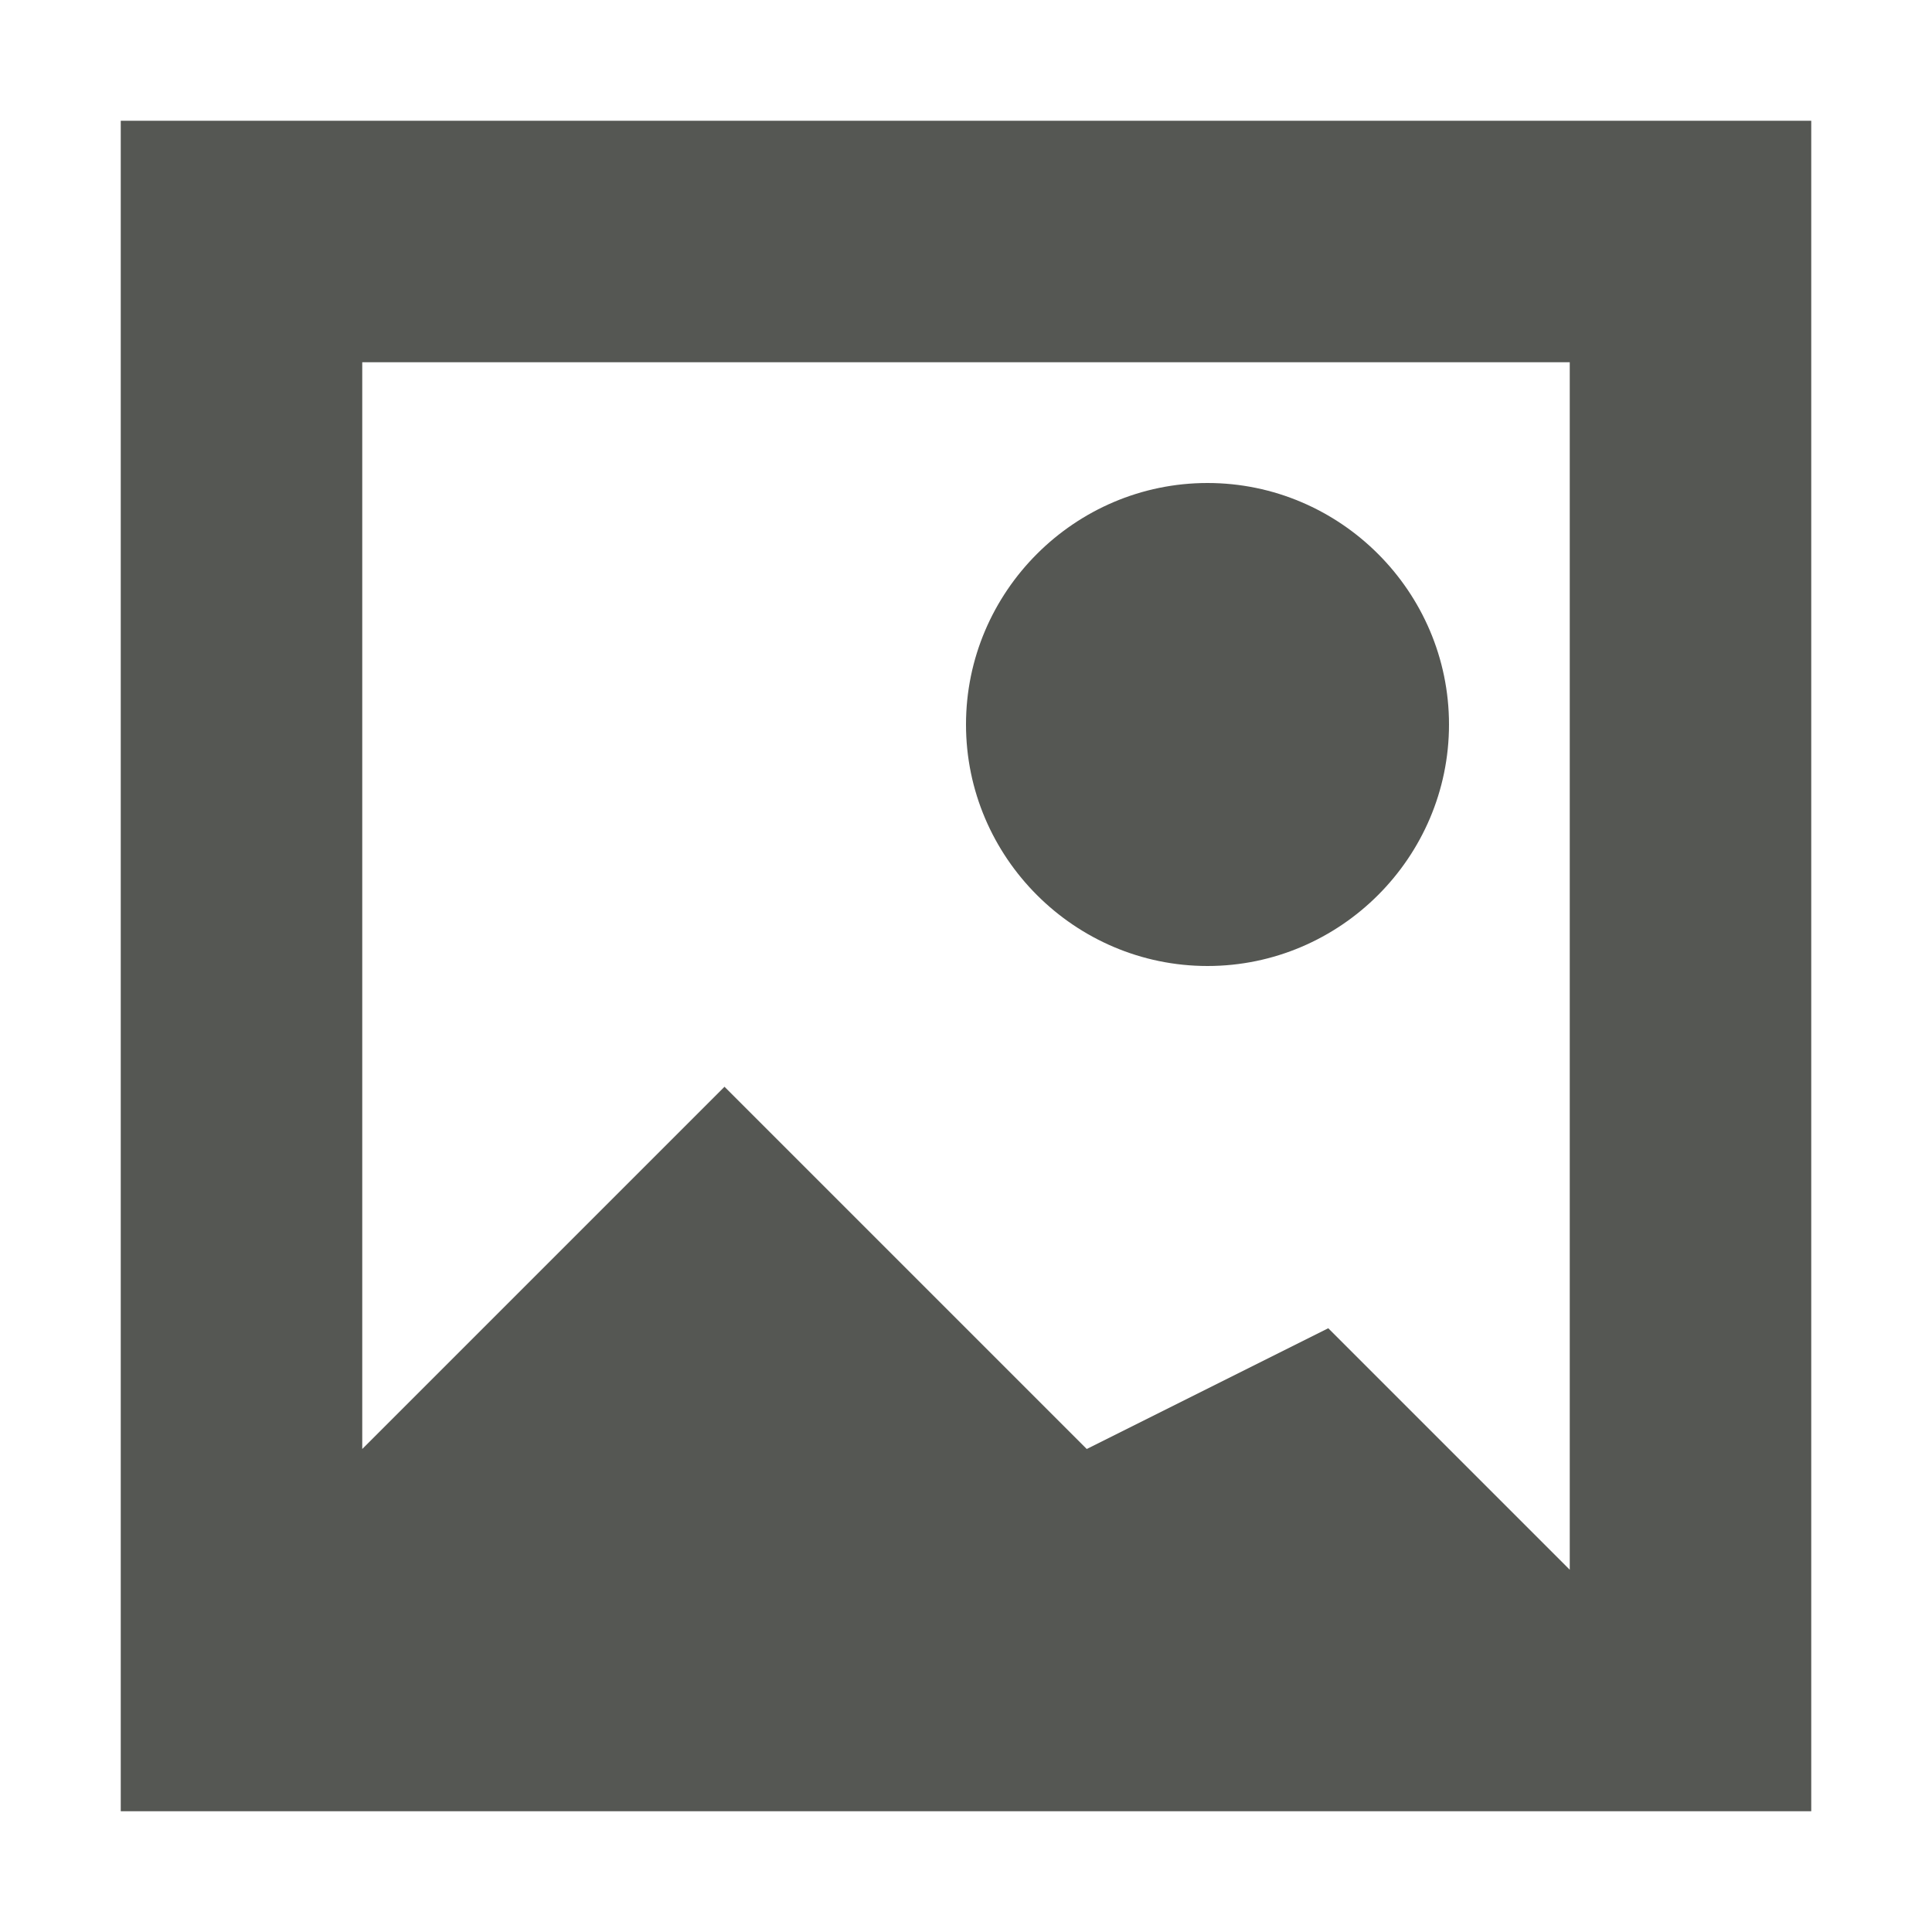
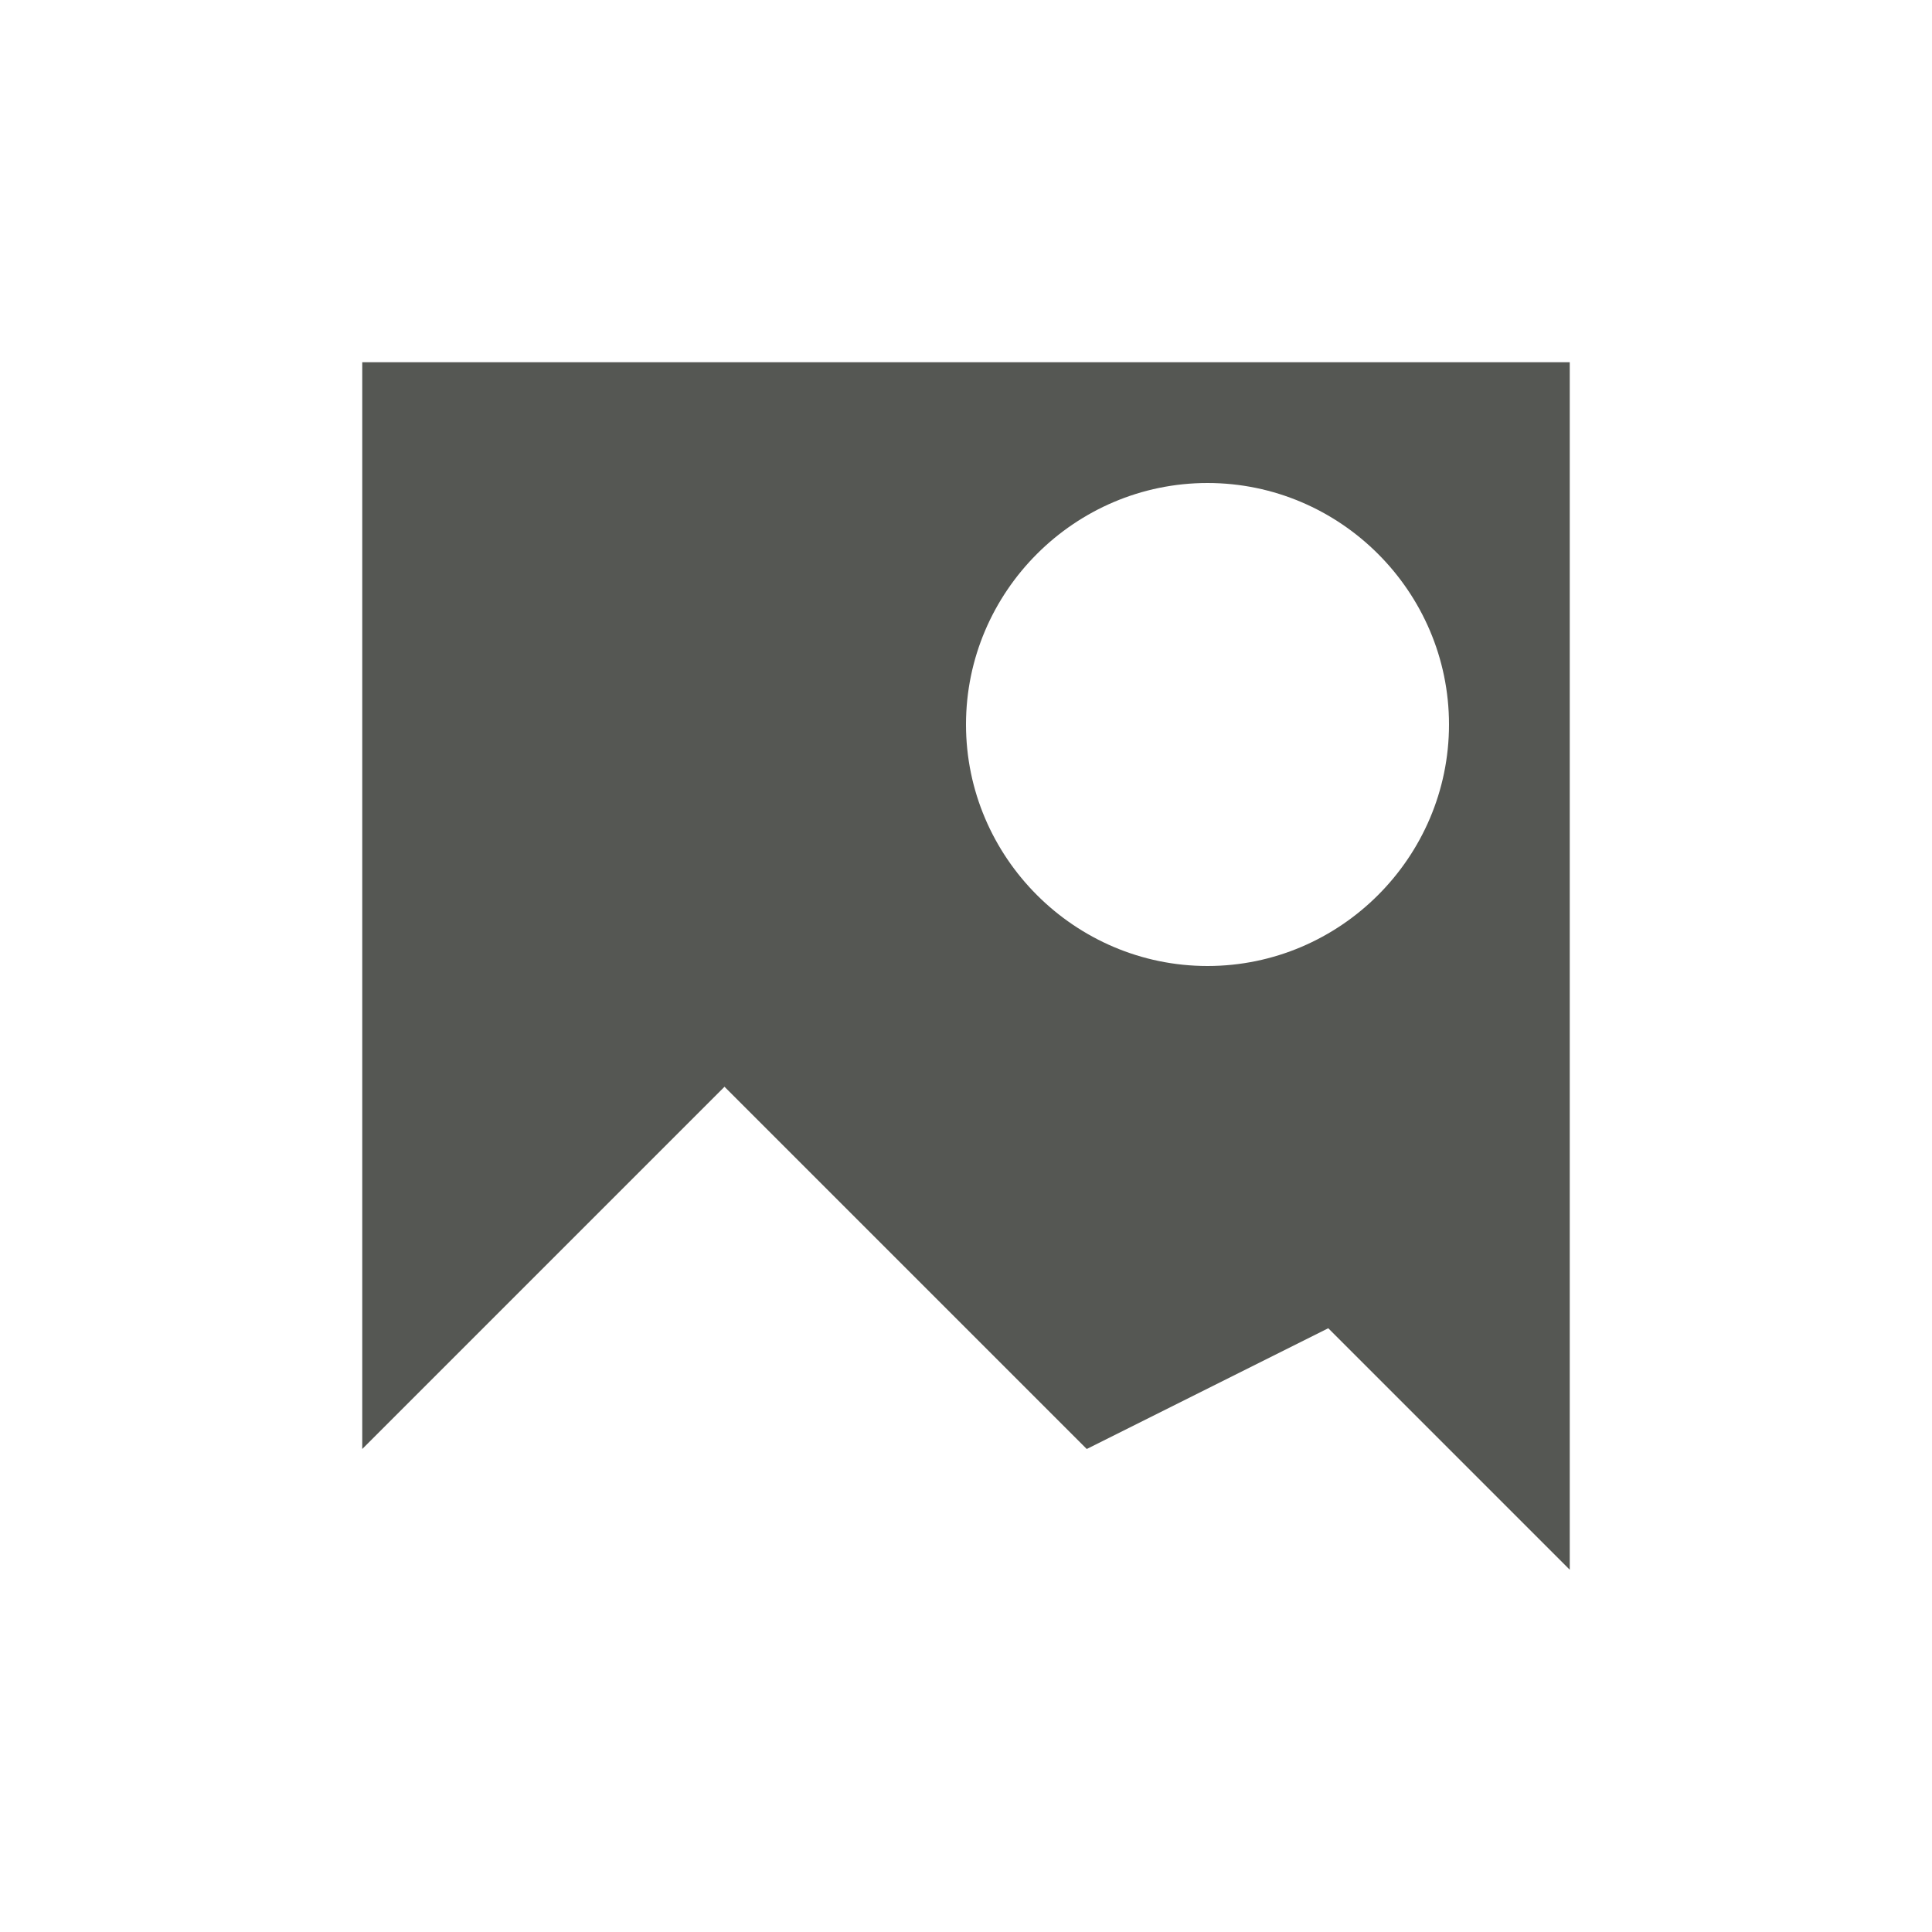
<svg xmlns="http://www.w3.org/2000/svg" viewBox="0 0 16 16">
-   <path style="fill:#555753" d="M 1,1 V 15 H 15 V 1 Z M 3,3 H 13 V 13 L 11,11 9,12 6,9 3,12 Z m 7,1 C 8.9,4 8,4.9 8,6 8,7.1 8.9,8 10,8 11.1,8 12,7.1 12,6 12,4.9 11.1,4 10,4 Z" />
+   <path style="fill:#555753" d="M 1,1 H 15 V 1 Z M 3,3 H 13 V 13 L 11,11 9,12 6,9 3,12 Z m 7,1 C 8.9,4 8,4.9 8,6 8,7.1 8.9,8 10,8 11.1,8 12,7.1 12,6 12,4.9 11.1,4 10,4 Z" />
</svg>